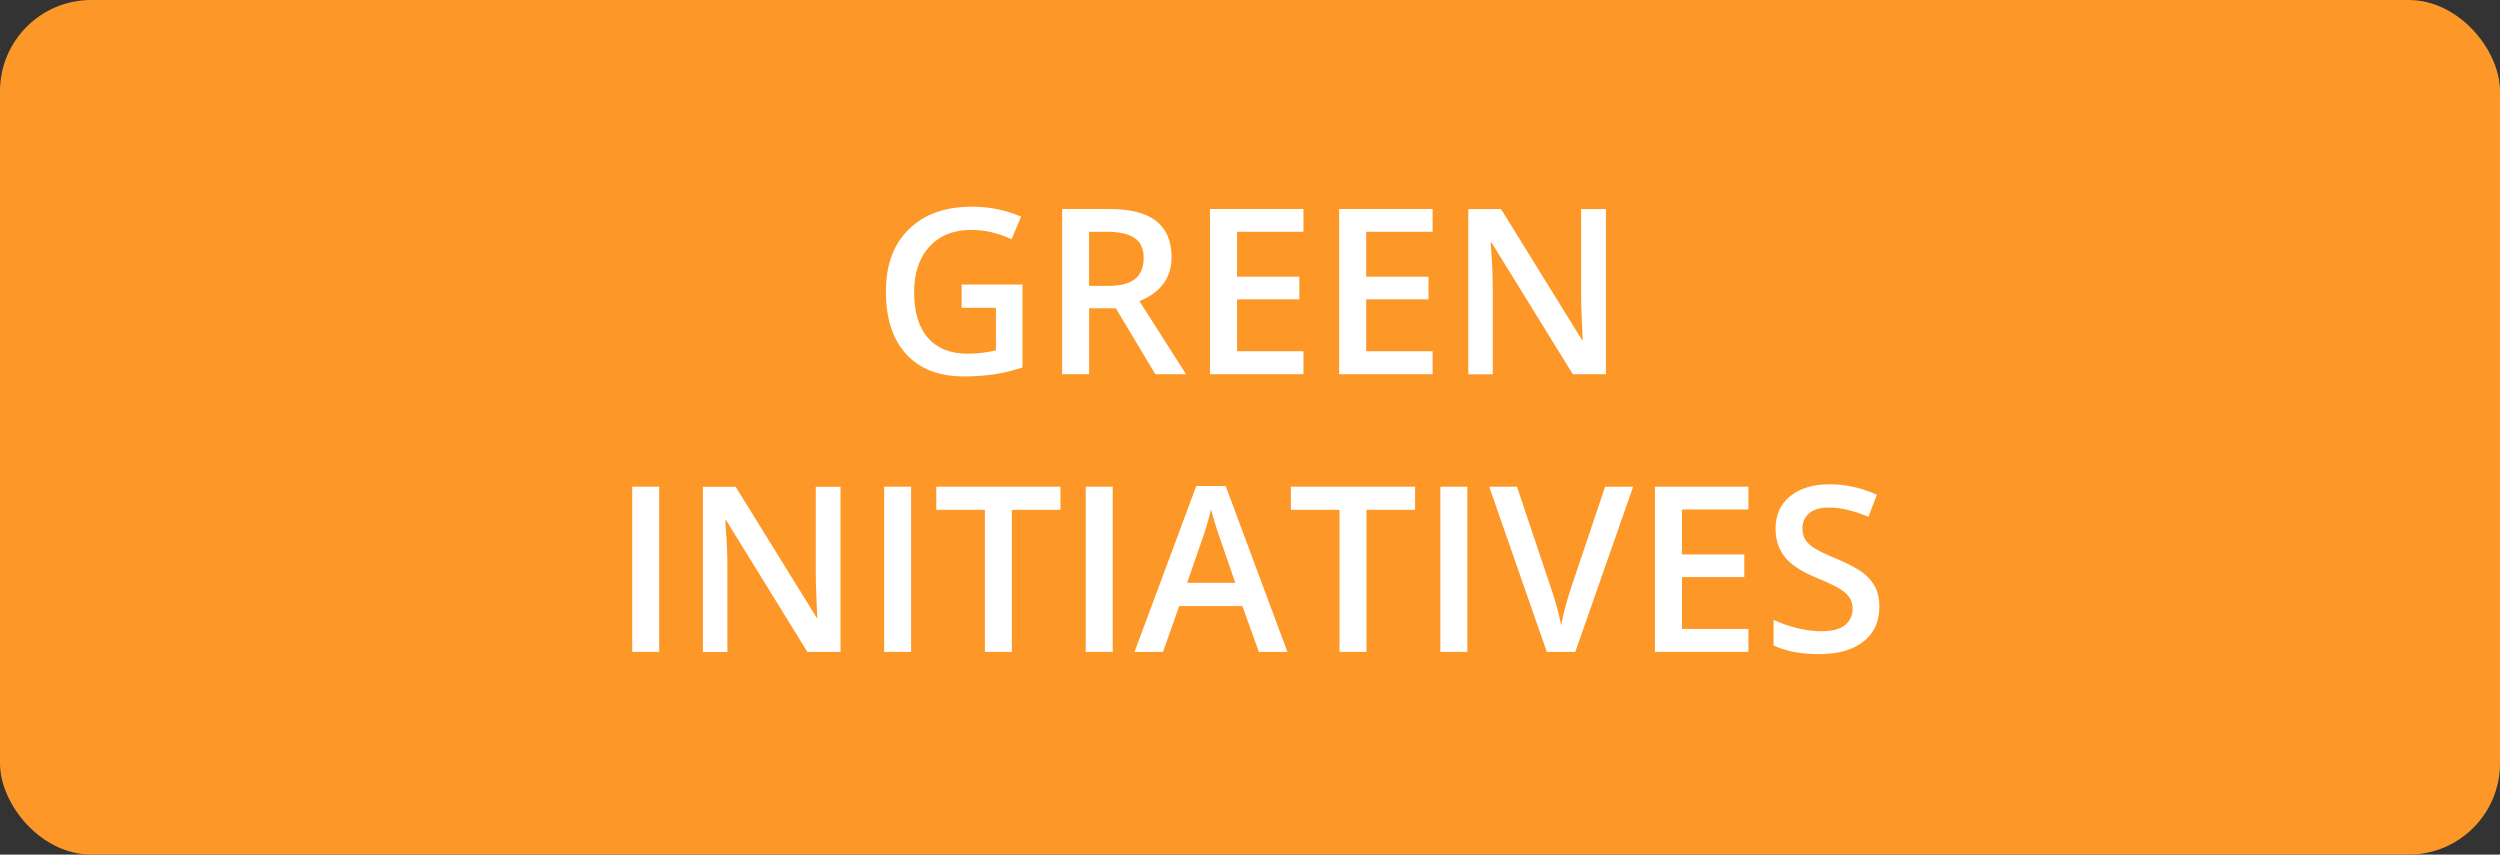
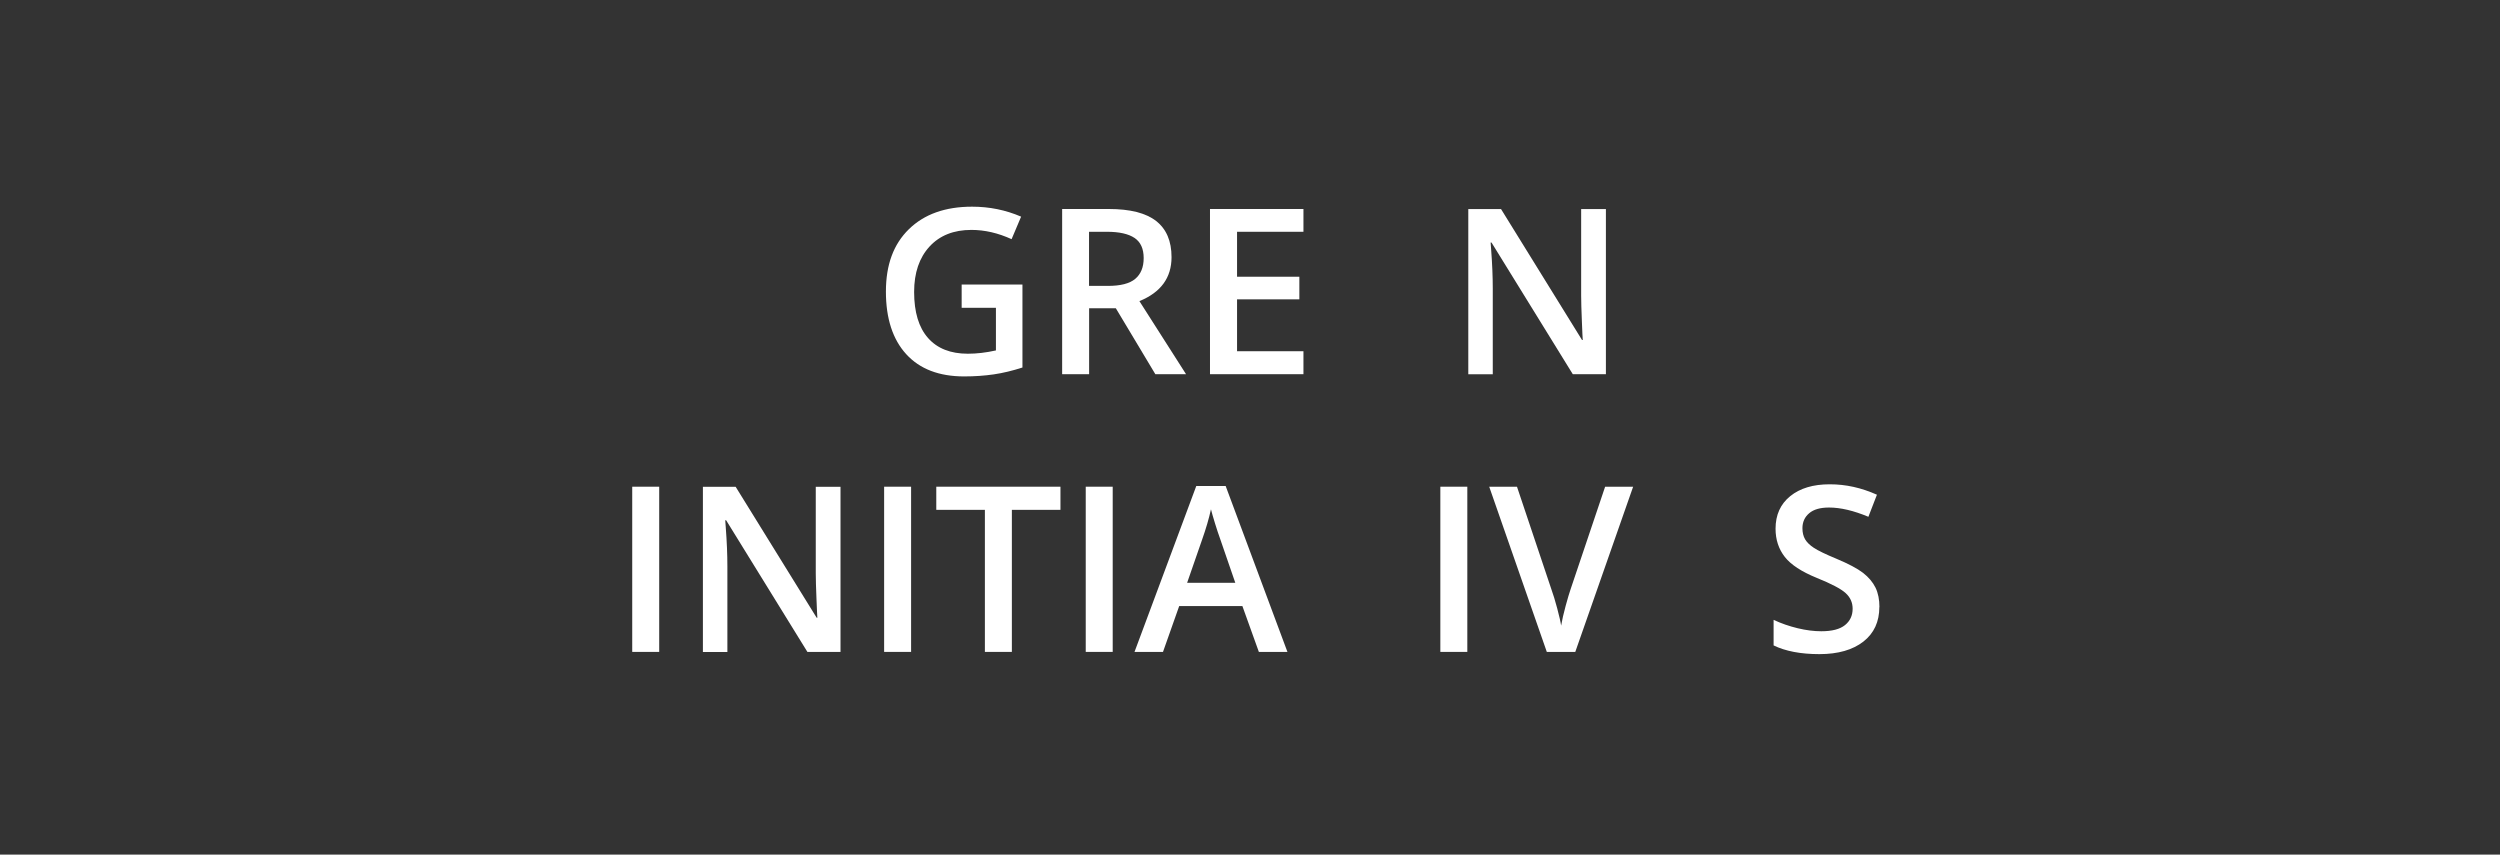
<svg xmlns="http://www.w3.org/2000/svg" id="Layer_2" viewBox="0 0 280.87 96.01">
  <rect x="0" y="0" width="280.87" height="96.01" fill="#333333" stroke="none" />
  <g id="Layer_1-2">
-     <rect width="280.87" height="96.01" rx="10.25" ry="10.25" style="fill:#fd9828; stroke-width:0px;" />
    <path d="m108.04,31.97h6.83v9.32c-1.12.36-2.19.62-3.22.77s-2.14.23-3.33.23c-2.81,0-4.98-.83-6.5-2.49s-2.29-4.01-2.29-7.04.86-5.33,2.58-7.01,4.08-2.53,7.1-2.53c1.94,0,3.77.37,5.51,1.12l-1.07,2.53c-1.51-.69-3.01-1.04-4.52-1.04-1.98,0-3.55.62-4.7,1.87s-1.73,2.95-1.73,5.1c0,2.27.52,3.99,1.56,5.17s2.53,1.77,4.48,1.77c.98,0,2.03-.12,3.15-.37v-4.79h-3.85v-2.6Z" style="fill:#fff; stroke-width:0px;" />
    <path d="m122.36,34.63v7.41h-3.03v-18.56h5.24c2.4,0,4.17.45,5.32,1.35s1.73,2.25,1.73,4.06c0,2.31-1.2,3.96-3.61,4.94l5.24,8.21h-3.45l-4.44-7.41h-3Zm0-2.51h2.11c1.41,0,2.44-.26,3.07-.79s.95-1.3.95-2.34-.34-1.8-1.03-2.26-1.72-.69-3.1-.69h-2.01v6.07Z" style="fill:#fff; stroke-width:0px;" />
    <path d="m146.44,42.04h-10.5v-18.56h10.5v2.56h-7.46v5.05h7v2.54h-7v5.83h7.46v2.58Z" style="fill:#fff; stroke-width:0px;" />
-     <path d="m160.95,42.04h-10.5v-18.56h10.5v2.56h-7.46v5.05h7v2.54h-7v5.83h7.46v2.58Z" style="fill:#fff; stroke-width:0px;" />
    <path d="m180.42,42.04h-3.72l-9.13-14.79h-.1l.06.83c.12,1.57.18,3.01.18,4.32v9.65h-2.75v-18.56h3.68l9.1,14.71h.08c-.02-.19-.05-.9-.1-2.13s-.08-2.18-.08-2.86v-9.72h2.78v18.56Z" style="fill:#fff; stroke-width:0px;" />
    <path d="m71.03,73.24v-18.56h3.03v18.56h-3.03Z" style="fill:#fff; stroke-width:0px;" />
    <path d="m94.43,73.24h-3.72l-9.13-14.79h-.1l.06.83c.12,1.57.18,3.01.18,4.32v9.65h-2.75v-18.56h3.68l9.1,14.71h.08c-.02-.19-.05-.9-.1-2.13-.05-1.22-.08-2.18-.08-2.86v-9.72h2.78v18.56Z" style="fill:#fff; stroke-width:0px;" />
    <path d="m99.33,73.24v-18.56h3.03v18.56h-3.03Z" style="fill:#fff; stroke-width:0px;" />
    <path d="m113.68,73.24h-3.03v-15.96h-5.46v-2.6h13.95v2.6h-5.46v15.96Z" style="fill:#fff; stroke-width:0px;" />
    <path d="m121.98,73.24v-18.56h3.03v18.56h-3.03Z" style="fill:#fff; stroke-width:0px;" />
    <path d="m141.43,73.24l-1.85-5.15h-7.1l-1.82,5.15h-3.2l6.94-18.64h3.3l6.94,18.64h-3.23Zm-2.65-7.77l-1.74-5.05c-.13-.34-.3-.87-.53-1.6-.22-.73-.38-1.26-.46-1.6-.23,1.04-.56,2.18-1,3.42l-1.68,4.84h5.41Z" style="fill:#fff; stroke-width:0px;" />
-     <path d="m153.52,73.24h-3.03v-15.96h-5.46v-2.6h13.95v2.6h-5.46v15.96Z" style="fill:#fff; stroke-width:0px;" />
    <path d="m161.82,73.24v-18.56h3.03v18.56h-3.03Z" style="fill:#fff; stroke-width:0px;" />
    <path d="m180.33,54.68h3.15l-6.5,18.56h-3.2l-6.47-18.56h3.12l3.87,11.54c.2.55.42,1.26.65,2.13.23.87.38,1.51.44,1.94.11-.64.28-1.39.51-2.23.23-.85.42-1.47.56-1.88l3.87-11.49Z" style="fill:#fff; stroke-width:0px;" />
-     <path d="m196.43,73.24h-10.5v-18.56h10.5v2.56h-7.46v5.05h7v2.54h-7v5.83h7.46v2.58Z" style="fill:#fff; stroke-width:0px;" />
    <path d="m211.14,68.2c0,1.65-.6,2.95-1.79,3.88s-2.84,1.41-4.94,1.41-3.82-.33-5.15-.98v-2.87c.85.4,1.75.71,2.7.94.95.23,1.84.34,2.66.34,1.2,0,2.09-.23,2.66-.69.57-.46.86-1.07.86-1.84,0-.69-.26-1.28-.79-1.76s-1.61-1.05-3.25-1.71c-1.69-.69-2.89-1.47-3.58-2.35-.69-.88-1.04-1.94-1.04-3.17,0-1.55.55-2.77,1.65-3.66s2.58-1.33,4.43-1.33,3.55.39,5.31,1.17l-.96,2.48c-1.65-.69-3.12-1.04-4.42-1.04-.98,0-1.73.21-2.23.64-.51.43-.76.99-.76,1.69,0,.48.1.9.3,1.24s.54.67,1,.97,1.3.71,2.51,1.21c1.36.57,2.36,1.1,3,1.59.63.49,1.1,1.05,1.4,1.66.3.62.44,1.35.44,2.18Z" style="fill:#fff; stroke-width:0px;" />
  </g>
</svg>